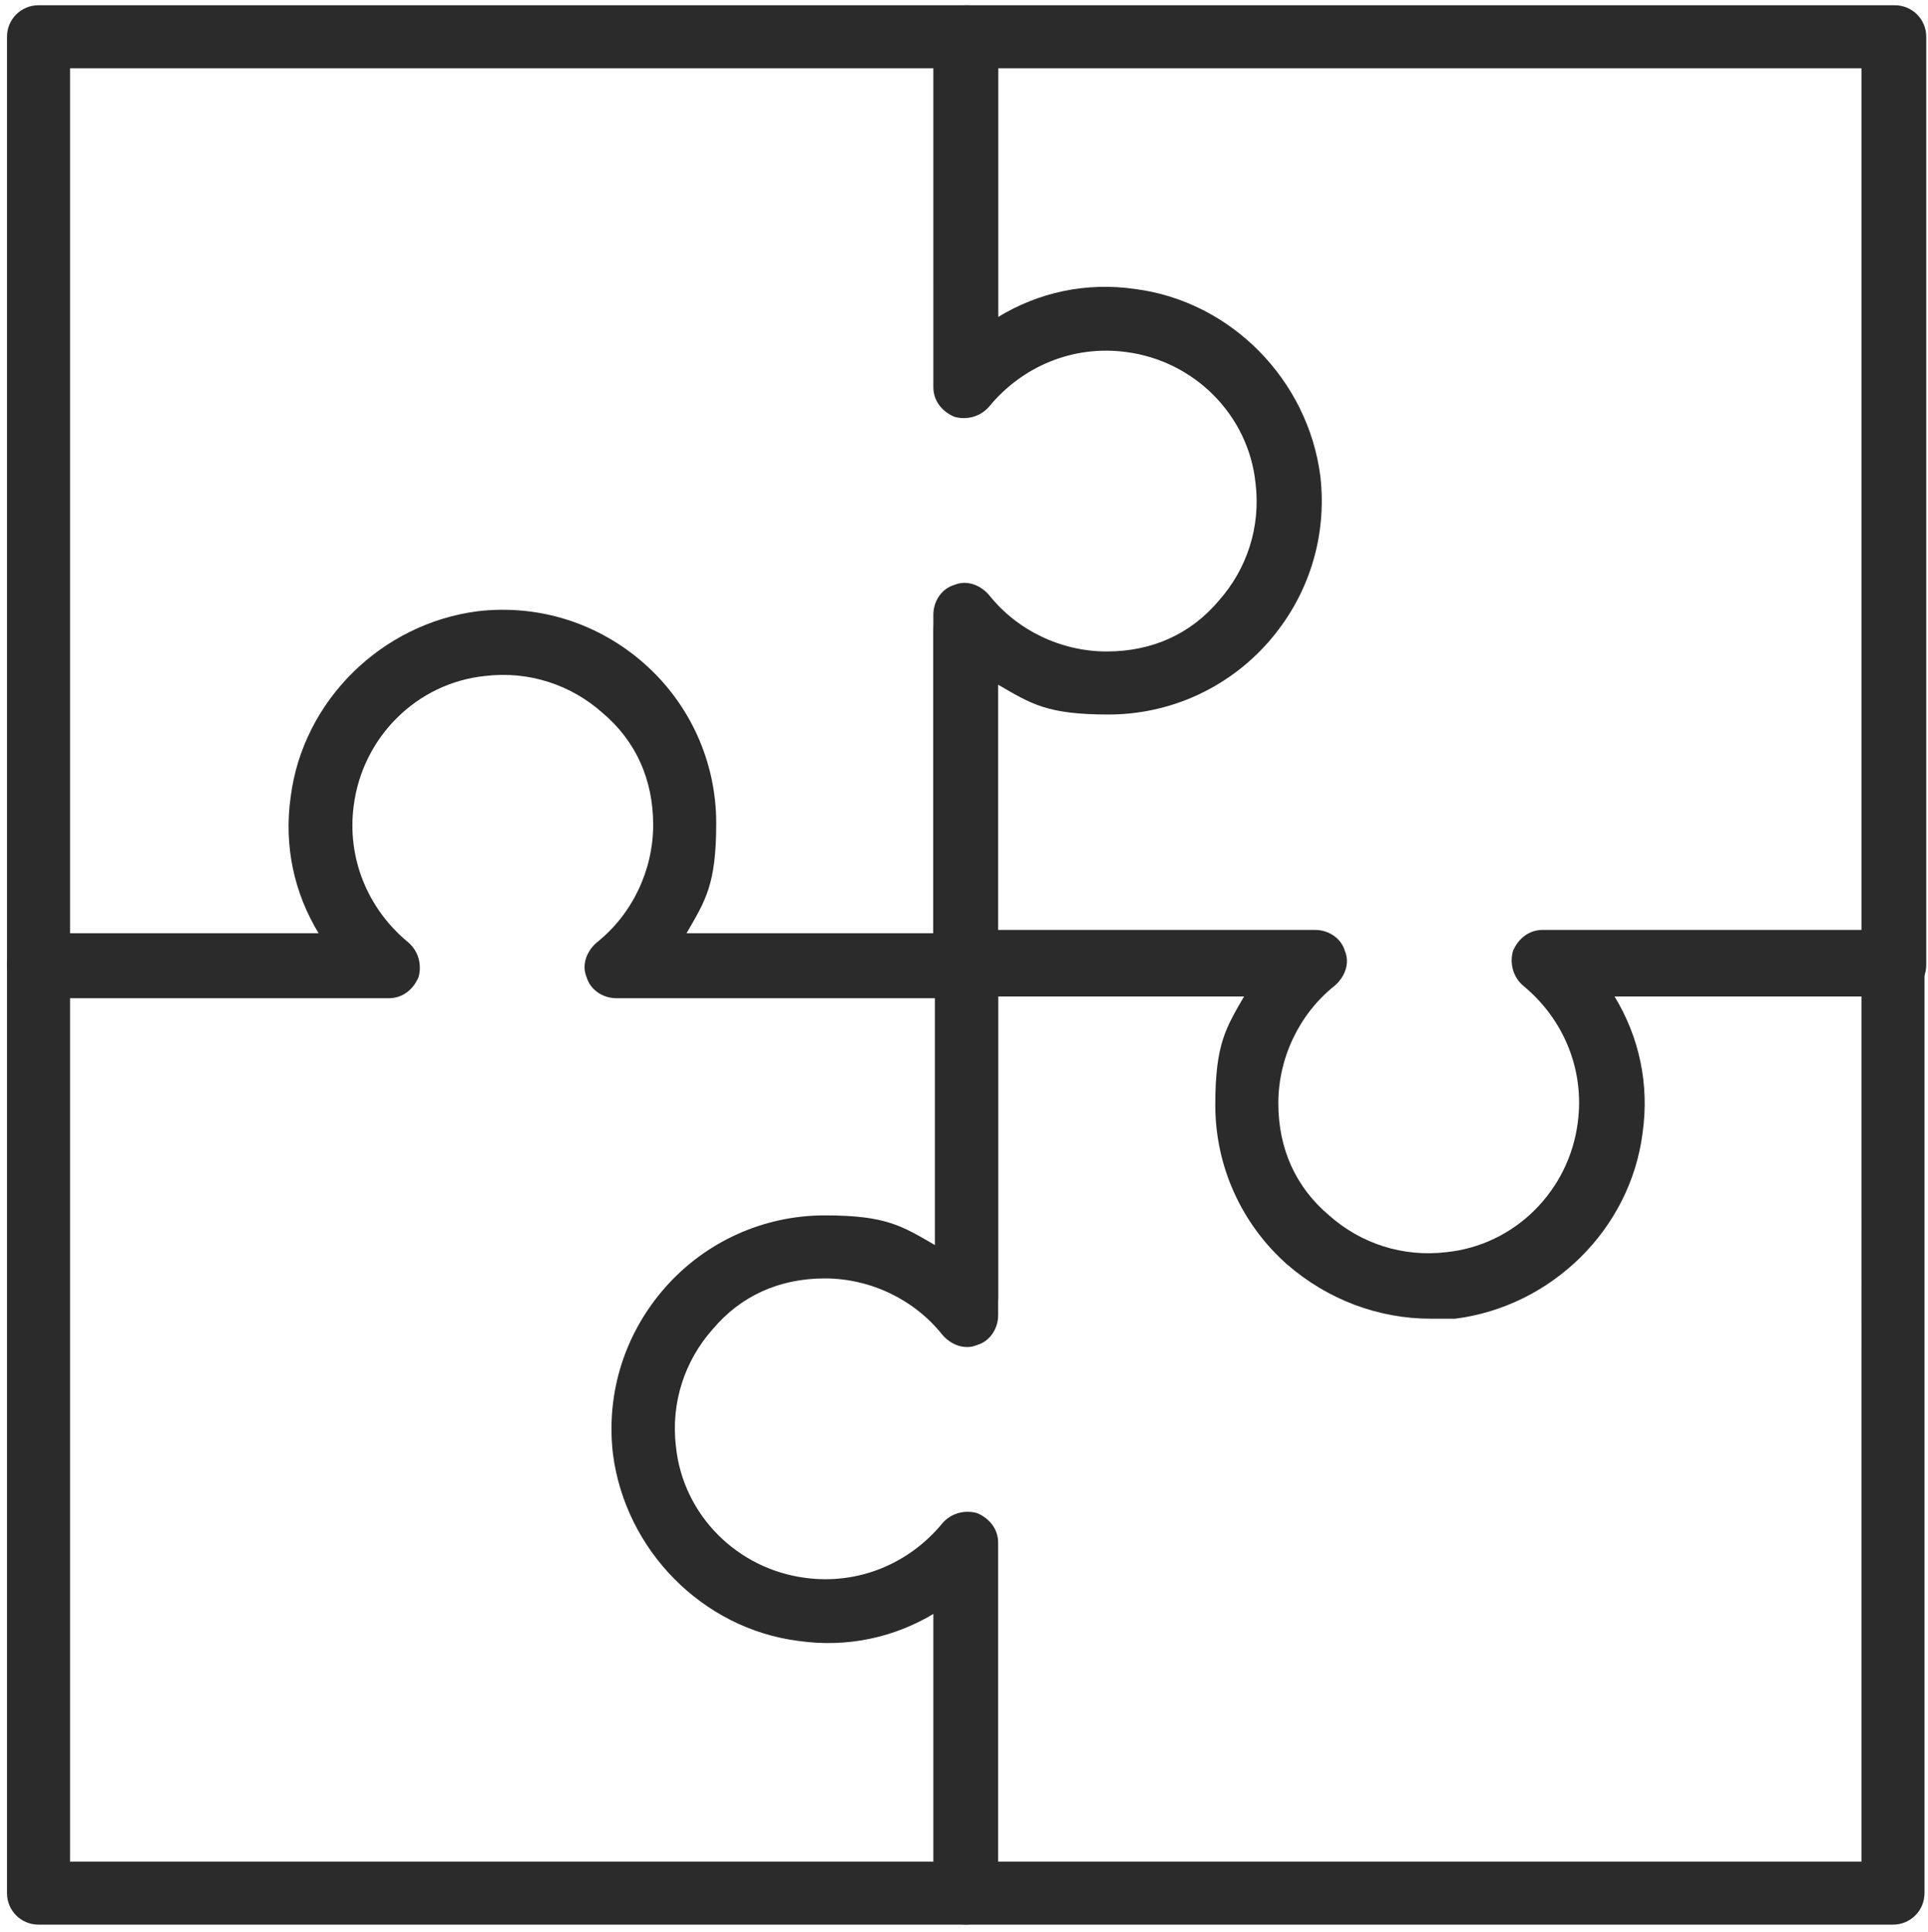
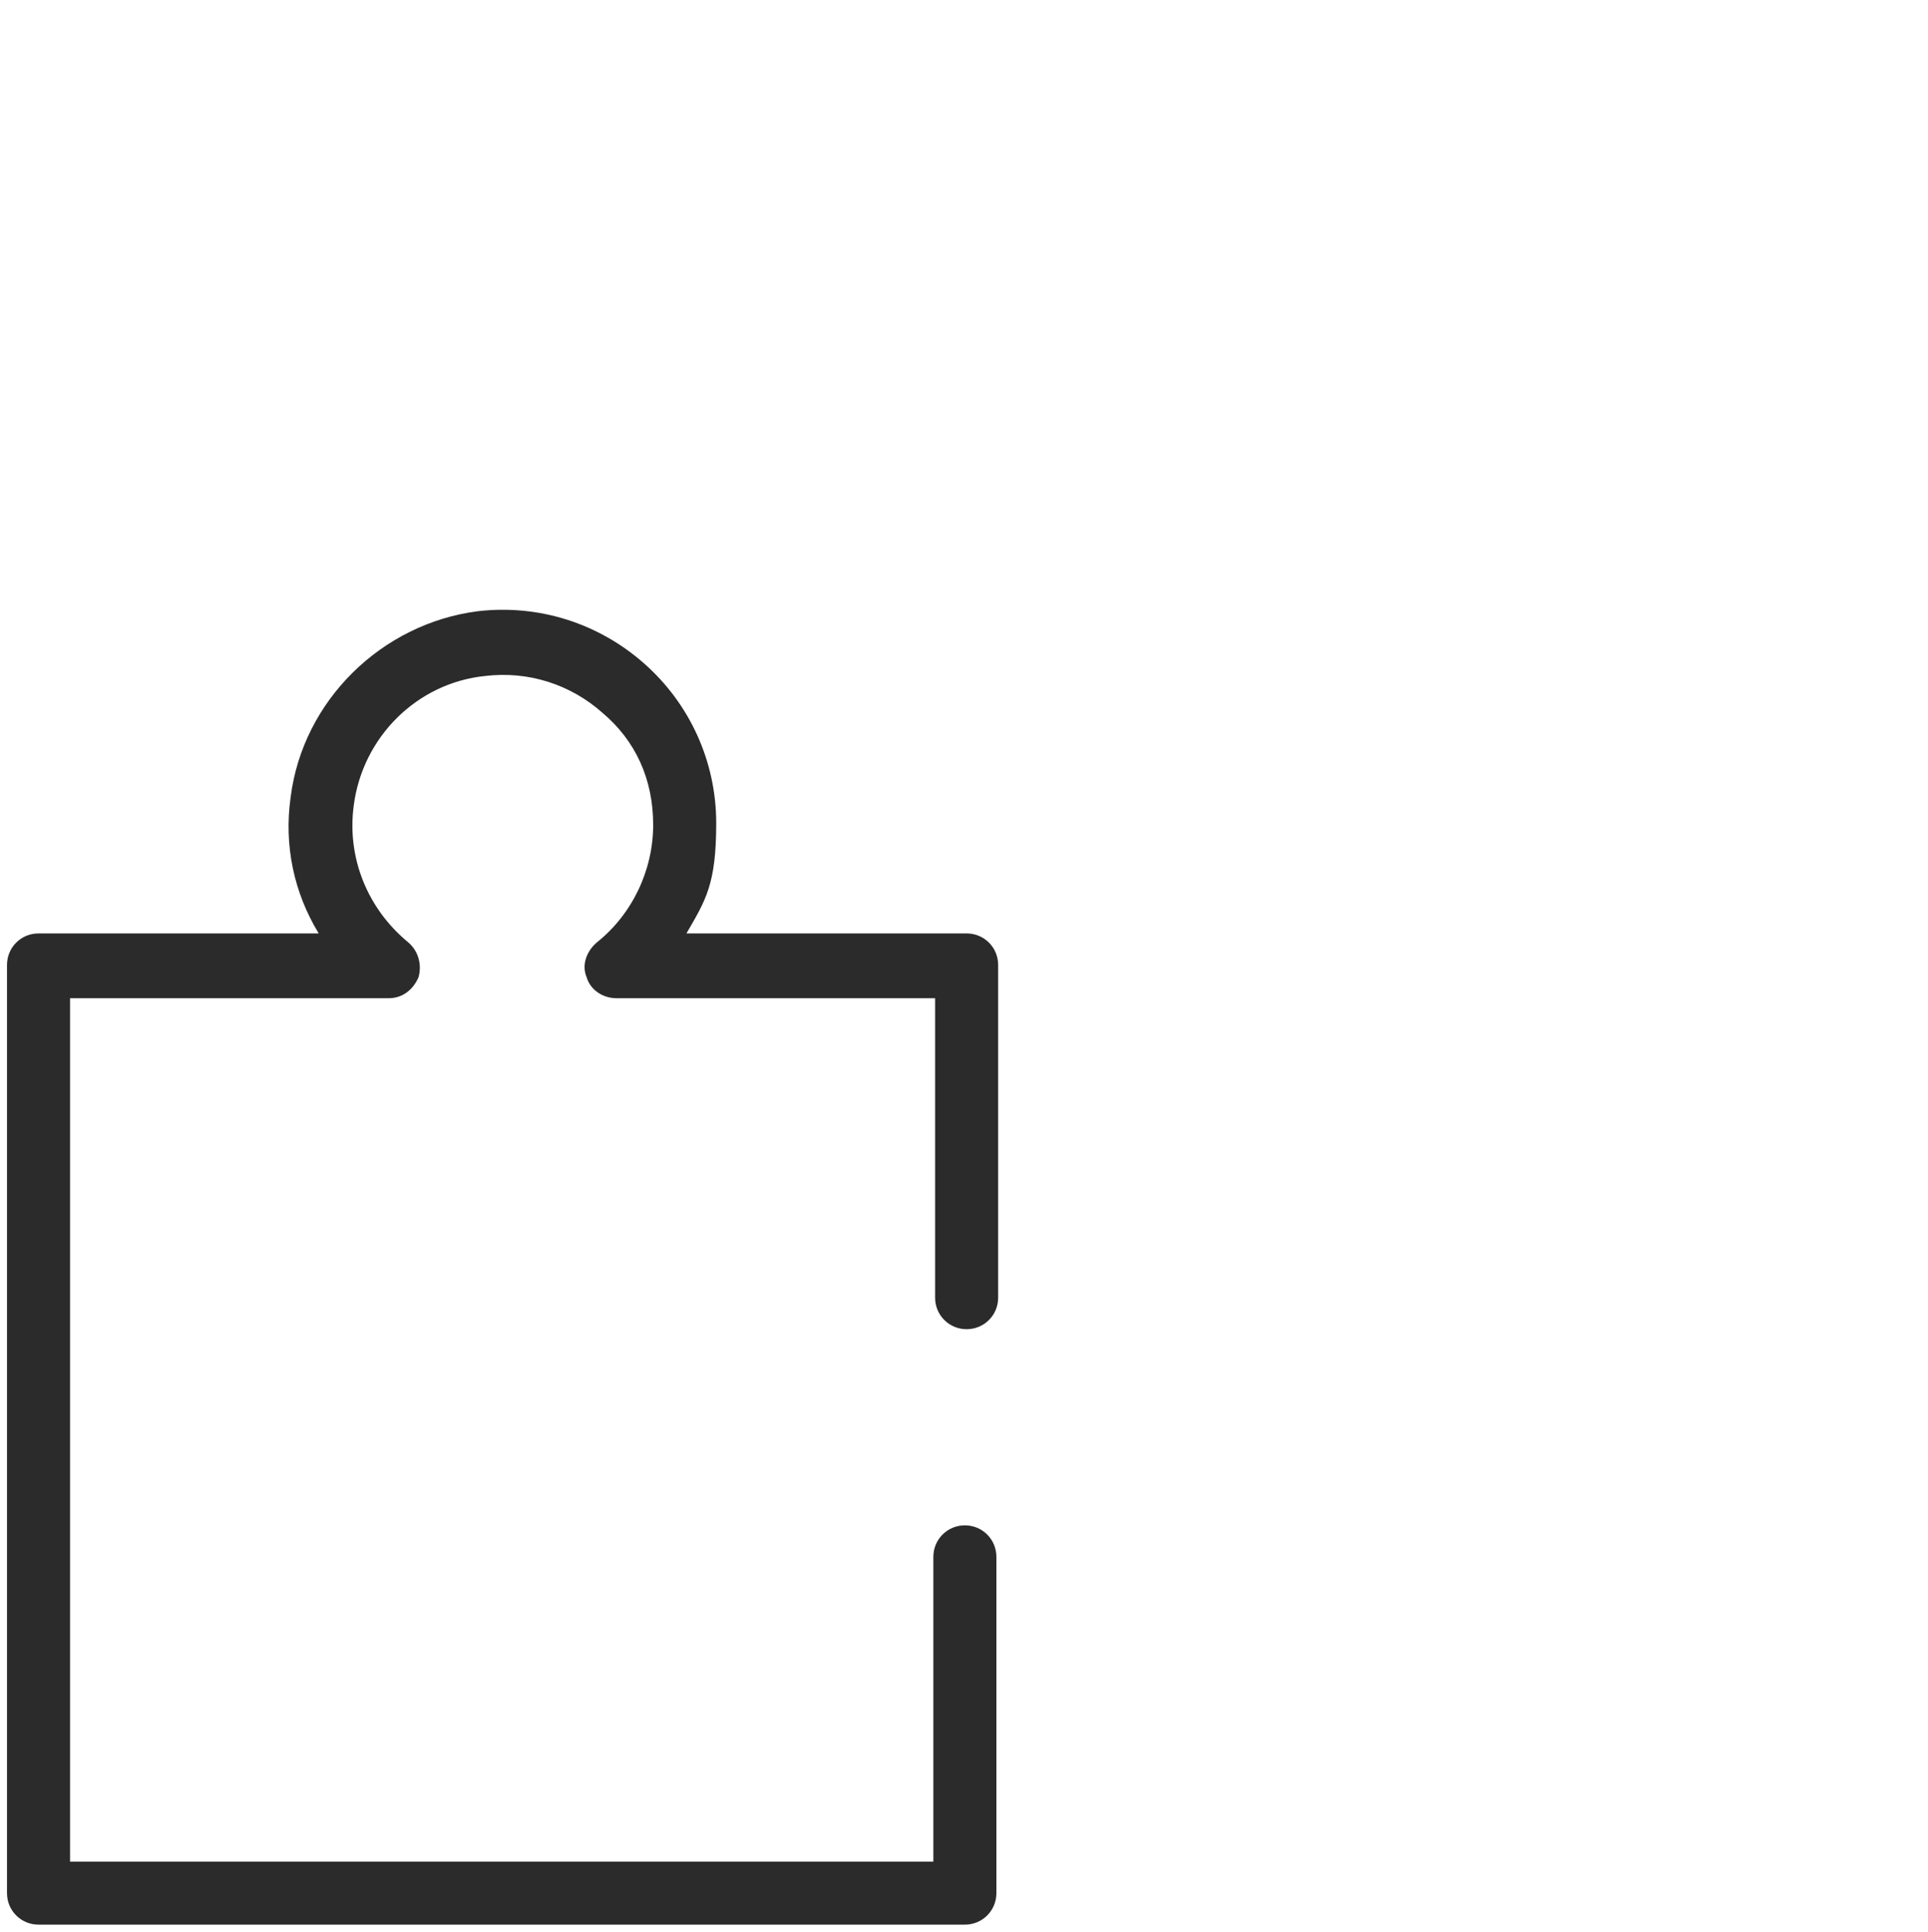
<svg xmlns="http://www.w3.org/2000/svg" id="_Ńëîé_1" data-name="Ńëîé 1" viewBox="0 0 110.1 110.3">
  <defs>
    <style> .cls-1 { fill: #2b2b2b; } </style>
  </defs>
-   <path class="cls-1" d="M108.1,109.9H55.2c-1,0-1.8-.8-1.8-1.8v-16c-2.3,1.4-5,2-7.8,1.6-5.5-.7-9.9-5.2-10.6-10.7-.4-3.5,.7-6.9,3-9.5,2.3-2.6,5.6-4.1,9.1-4.1s4.4,.6,6.3,1.7v-16c0-1,.8-1.8,1.8-1.8h17.6c1,0,1.8,.8,1.8,1.8s-.8,1.8-1.8,1.8h-15.8v18.2c0,.8-.5,1.5-1.2,1.7-.7,.3-1.5,0-2-.6-1.6-2-4.1-3.2-6.7-3.2s-4.8,1-6.4,2.9c-1.6,1.8-2.4,4.2-2.1,6.7,.4,3.9,3.5,7,7.4,7.5,3,.4,5.9-.8,7.8-3.1,.5-.6,1.3-.8,2-.6,.7,.3,1.2,.9,1.2,1.7v18.2h49.3V56.9h-15.8c-1,0-1.8-.8-1.8-1.8s.8-1.8,1.8-1.8h17.6c1,0,1.8,.8,1.8,1.8v53c0,1-.8,1.8-1.8,1.8Z" />
  <path class="cls-1" d="M55.2,109.9H2.2c-1,0-1.8-.8-1.8-1.8V55.1c0-1,.8-1.8,1.8-1.8H18.2c-1.4-2.3-2-5-1.6-7.8,.7-5.5,5.2-9.9,10.7-10.6,3.5-.4,6.9,.7,9.5,3,2.6,2.3,4.1,5.6,4.1,9.1s-.6,4.4-1.7,6.3h16c1,0,1.8,.8,1.8,1.8v19c0,1-.8,1.8-1.8,1.8s-1.8-.8-1.8-1.8v-17.1h-18.2c-.8,0-1.5-.5-1.7-1.2-.3-.7,0-1.5,.6-2,2-1.6,3.2-4.1,3.2-6.7s-1-4.8-2.9-6.4c-1.8-1.6-4.2-2.4-6.7-2.1-3.9,.4-7,3.5-7.5,7.4-.4,3,.8,5.9,3.1,7.8,.6,.5,.8,1.3,.6,2-.3,.7-.9,1.2-1.7,1.2H4v49.3H53.3v-17.4c0-1,.8-1.8,1.8-1.8s1.8,.8,1.8,1.8v19.2c0,1-.8,1.8-1.8,1.8Z" />
-   <path class="cls-1" d="M55.2,56.9h-19c-1,0-1.8-.8-1.8-1.8s.8-1.8,1.8-1.8h17.1v-18.2c0-.8,.5-1.5,1.2-1.7,.7-.3,1.5,0,2,.6,1.6,2,4.1,3.2,6.7,3.2s4.8-1,6.4-2.9c1.6-1.8,2.4-4.2,2.1-6.7-.4-3.9-3.5-7-7.4-7.5-3-.4-5.9,.8-7.8,3.1-.5,.6-1.3,.8-2,.6-.7-.3-1.2-.9-1.2-1.7V3.9H4V53.3H21.4c1,0,1.8,.8,1.8,1.8s-.8,1.8-1.8,1.8H2.2c-1,0-1.8-.8-1.8-1.8V2.1C.4,1.1,1.2,.3,2.2,.3H55.2c1,0,1.8,.8,1.8,1.8V18.1c2.3-1.4,5-2,7.8-1.6,5.5,.7,9.9,5.2,10.6,10.7,.4,3.5-.7,6.9-3,9.5-2.3,2.6-5.6,4.1-9.1,4.1s-4.4-.6-6.3-1.7v16c0,1-.8,1.8-1.8,1.8Z" />
-   <path class="cls-1" d="M81.7,75.3c-3,0-5.9-1.1-8.2-3.1-2.6-2.3-4.1-5.6-4.1-9.1s.6-4.4,1.7-6.3h-16c-1,0-1.8-.8-1.8-1.8v-19c0-1,.8-1.8,1.8-1.8s1.8,.8,1.8,1.8v17.1h18.2c.8,0,1.5,.5,1.7,1.2,.3,.7,0,1.5-.6,2-2,1.6-3.2,4.1-3.2,6.7s1,4.8,2.9,6.4c1.8,1.6,4.2,2.4,6.7,2.1,3.9-.4,7-3.5,7.5-7.4,.4-3-.8-5.9-3.1-7.8-.6-.5-.8-1.3-.6-2,.3-.7,.9-1.2,1.7-1.2h18.2V3.9H57V21.3c0,1-.8,1.8-1.8,1.8s-1.8-.8-1.8-1.8V2.1c0-1,.8-1.8,1.8-1.8h53c1,0,1.8,.8,1.8,1.8V55.1c0,1-.8,1.8-1.8,1.8h-16c1.4,2.3,2,5,1.6,7.8-.7,5.5-5.2,9.9-10.7,10.6-.5,0-.9,0-1.4,0Z" />
</svg>